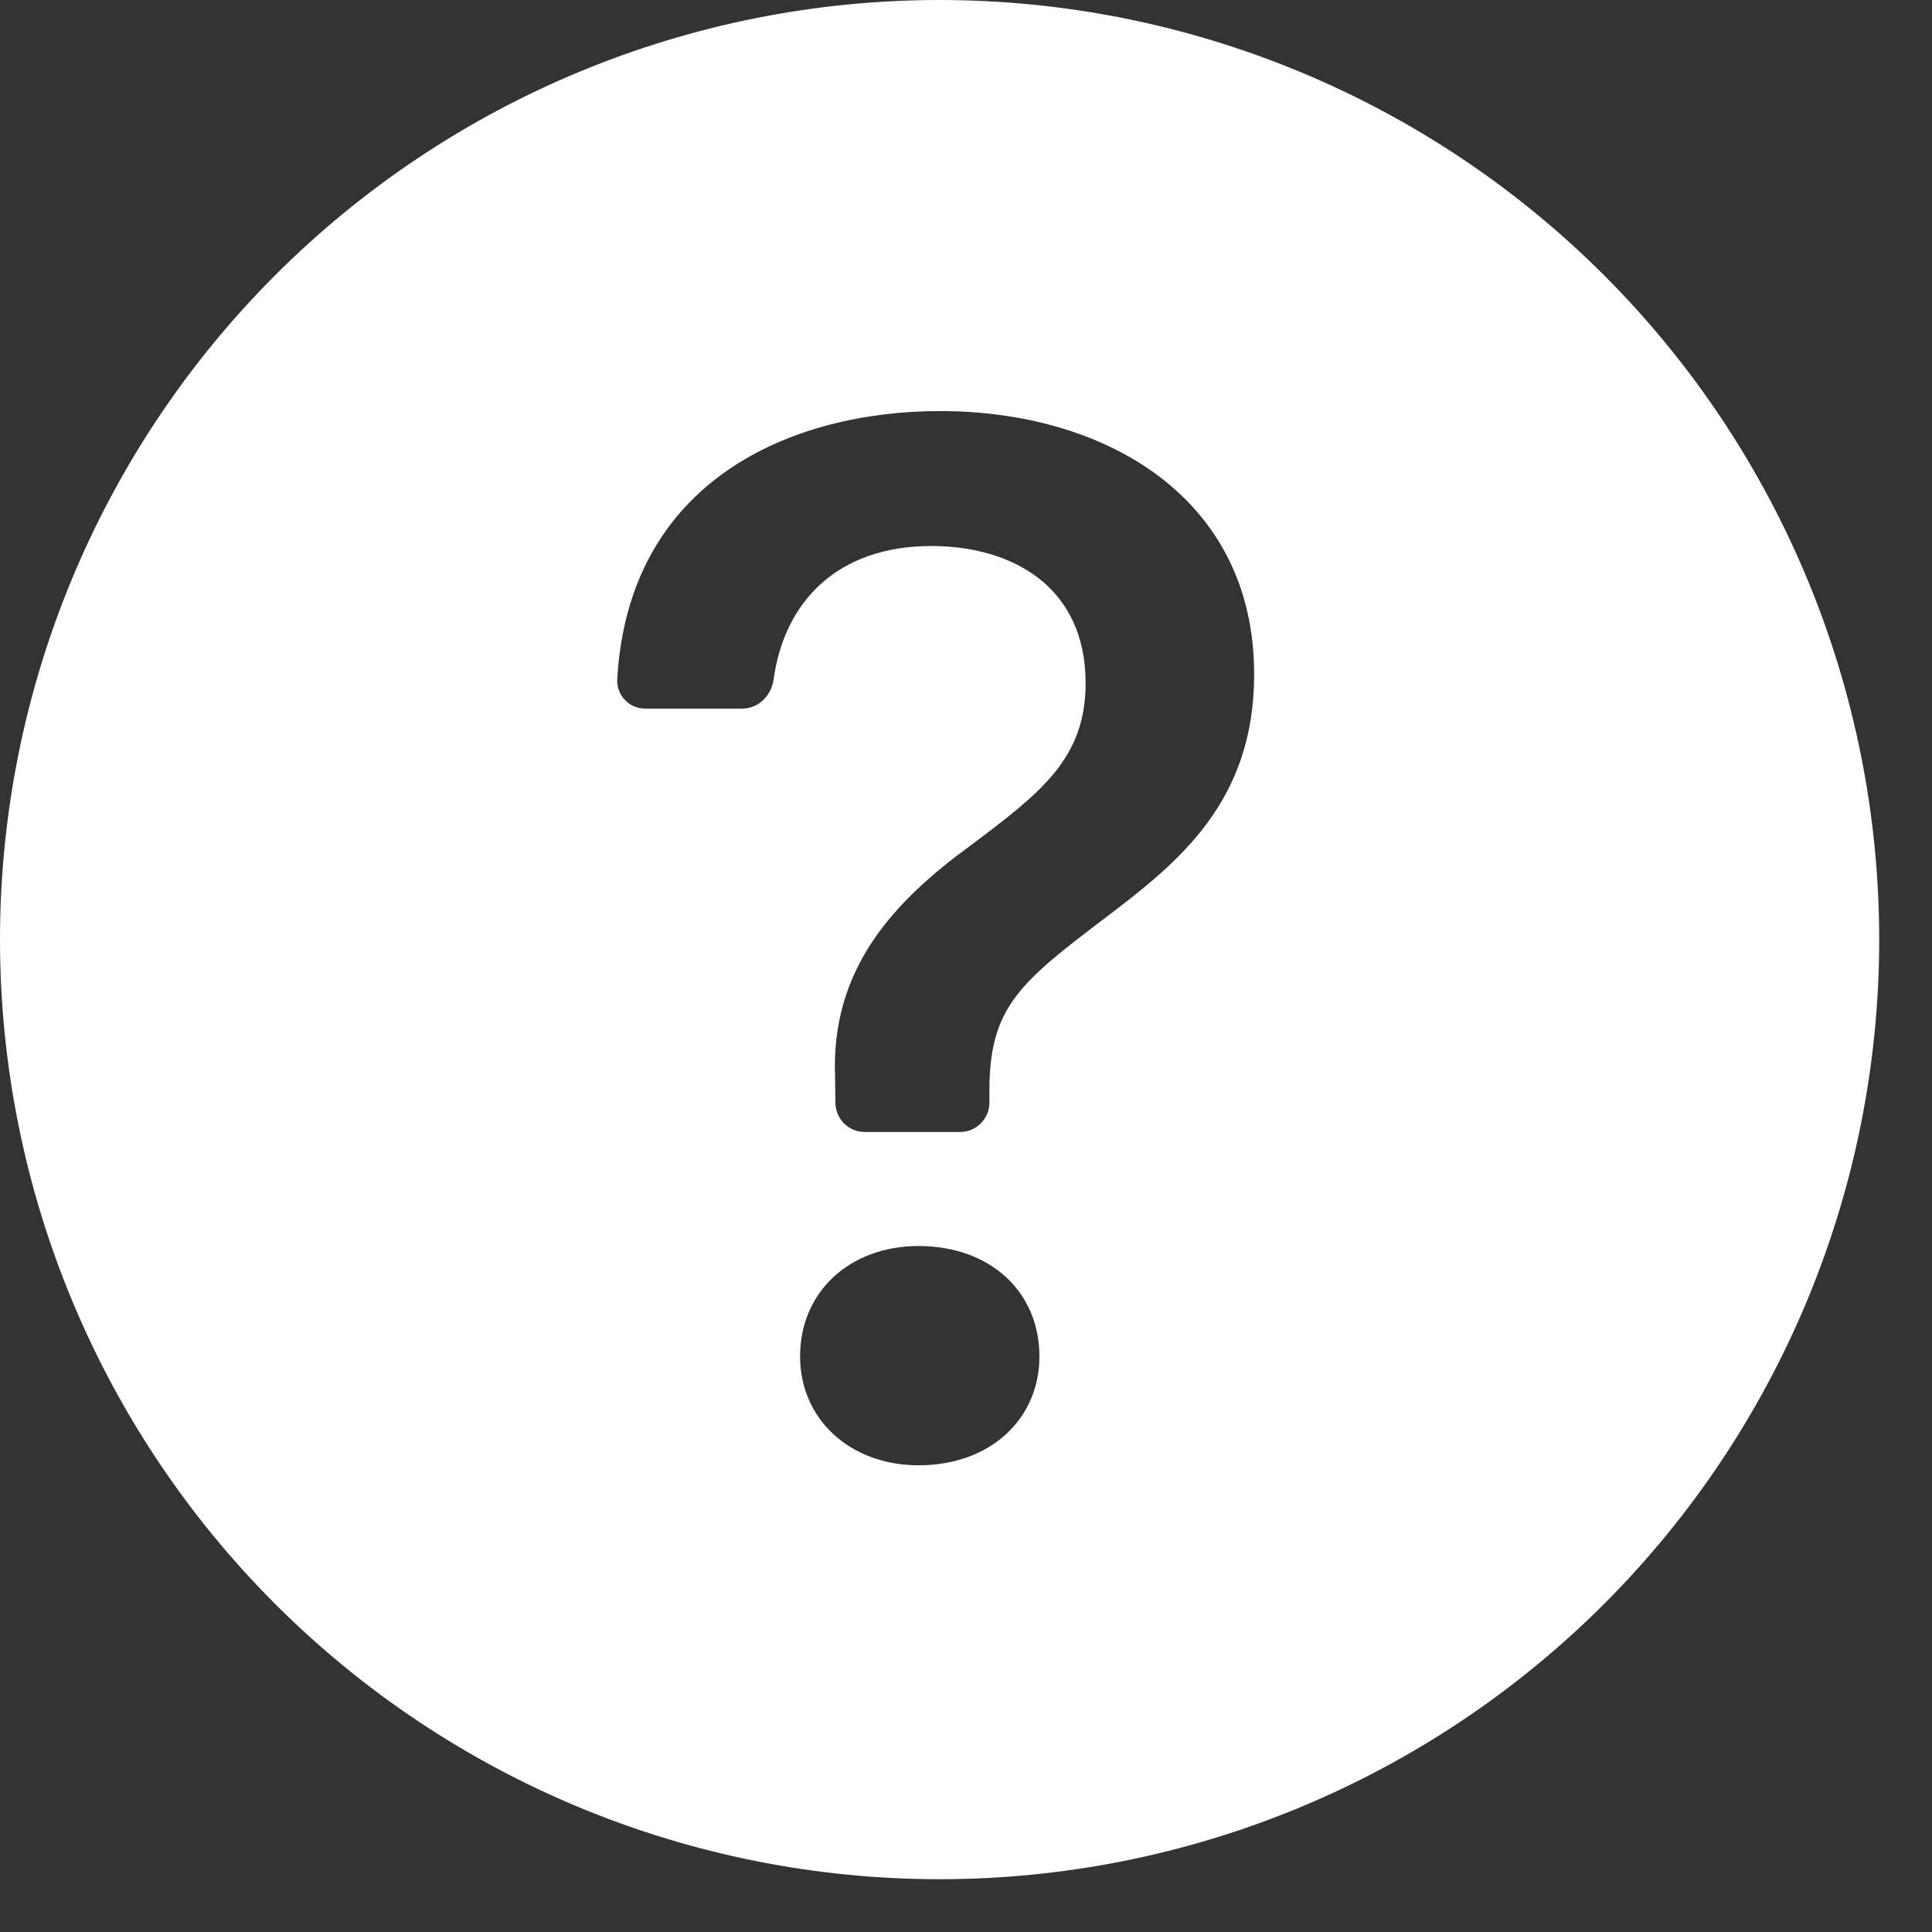
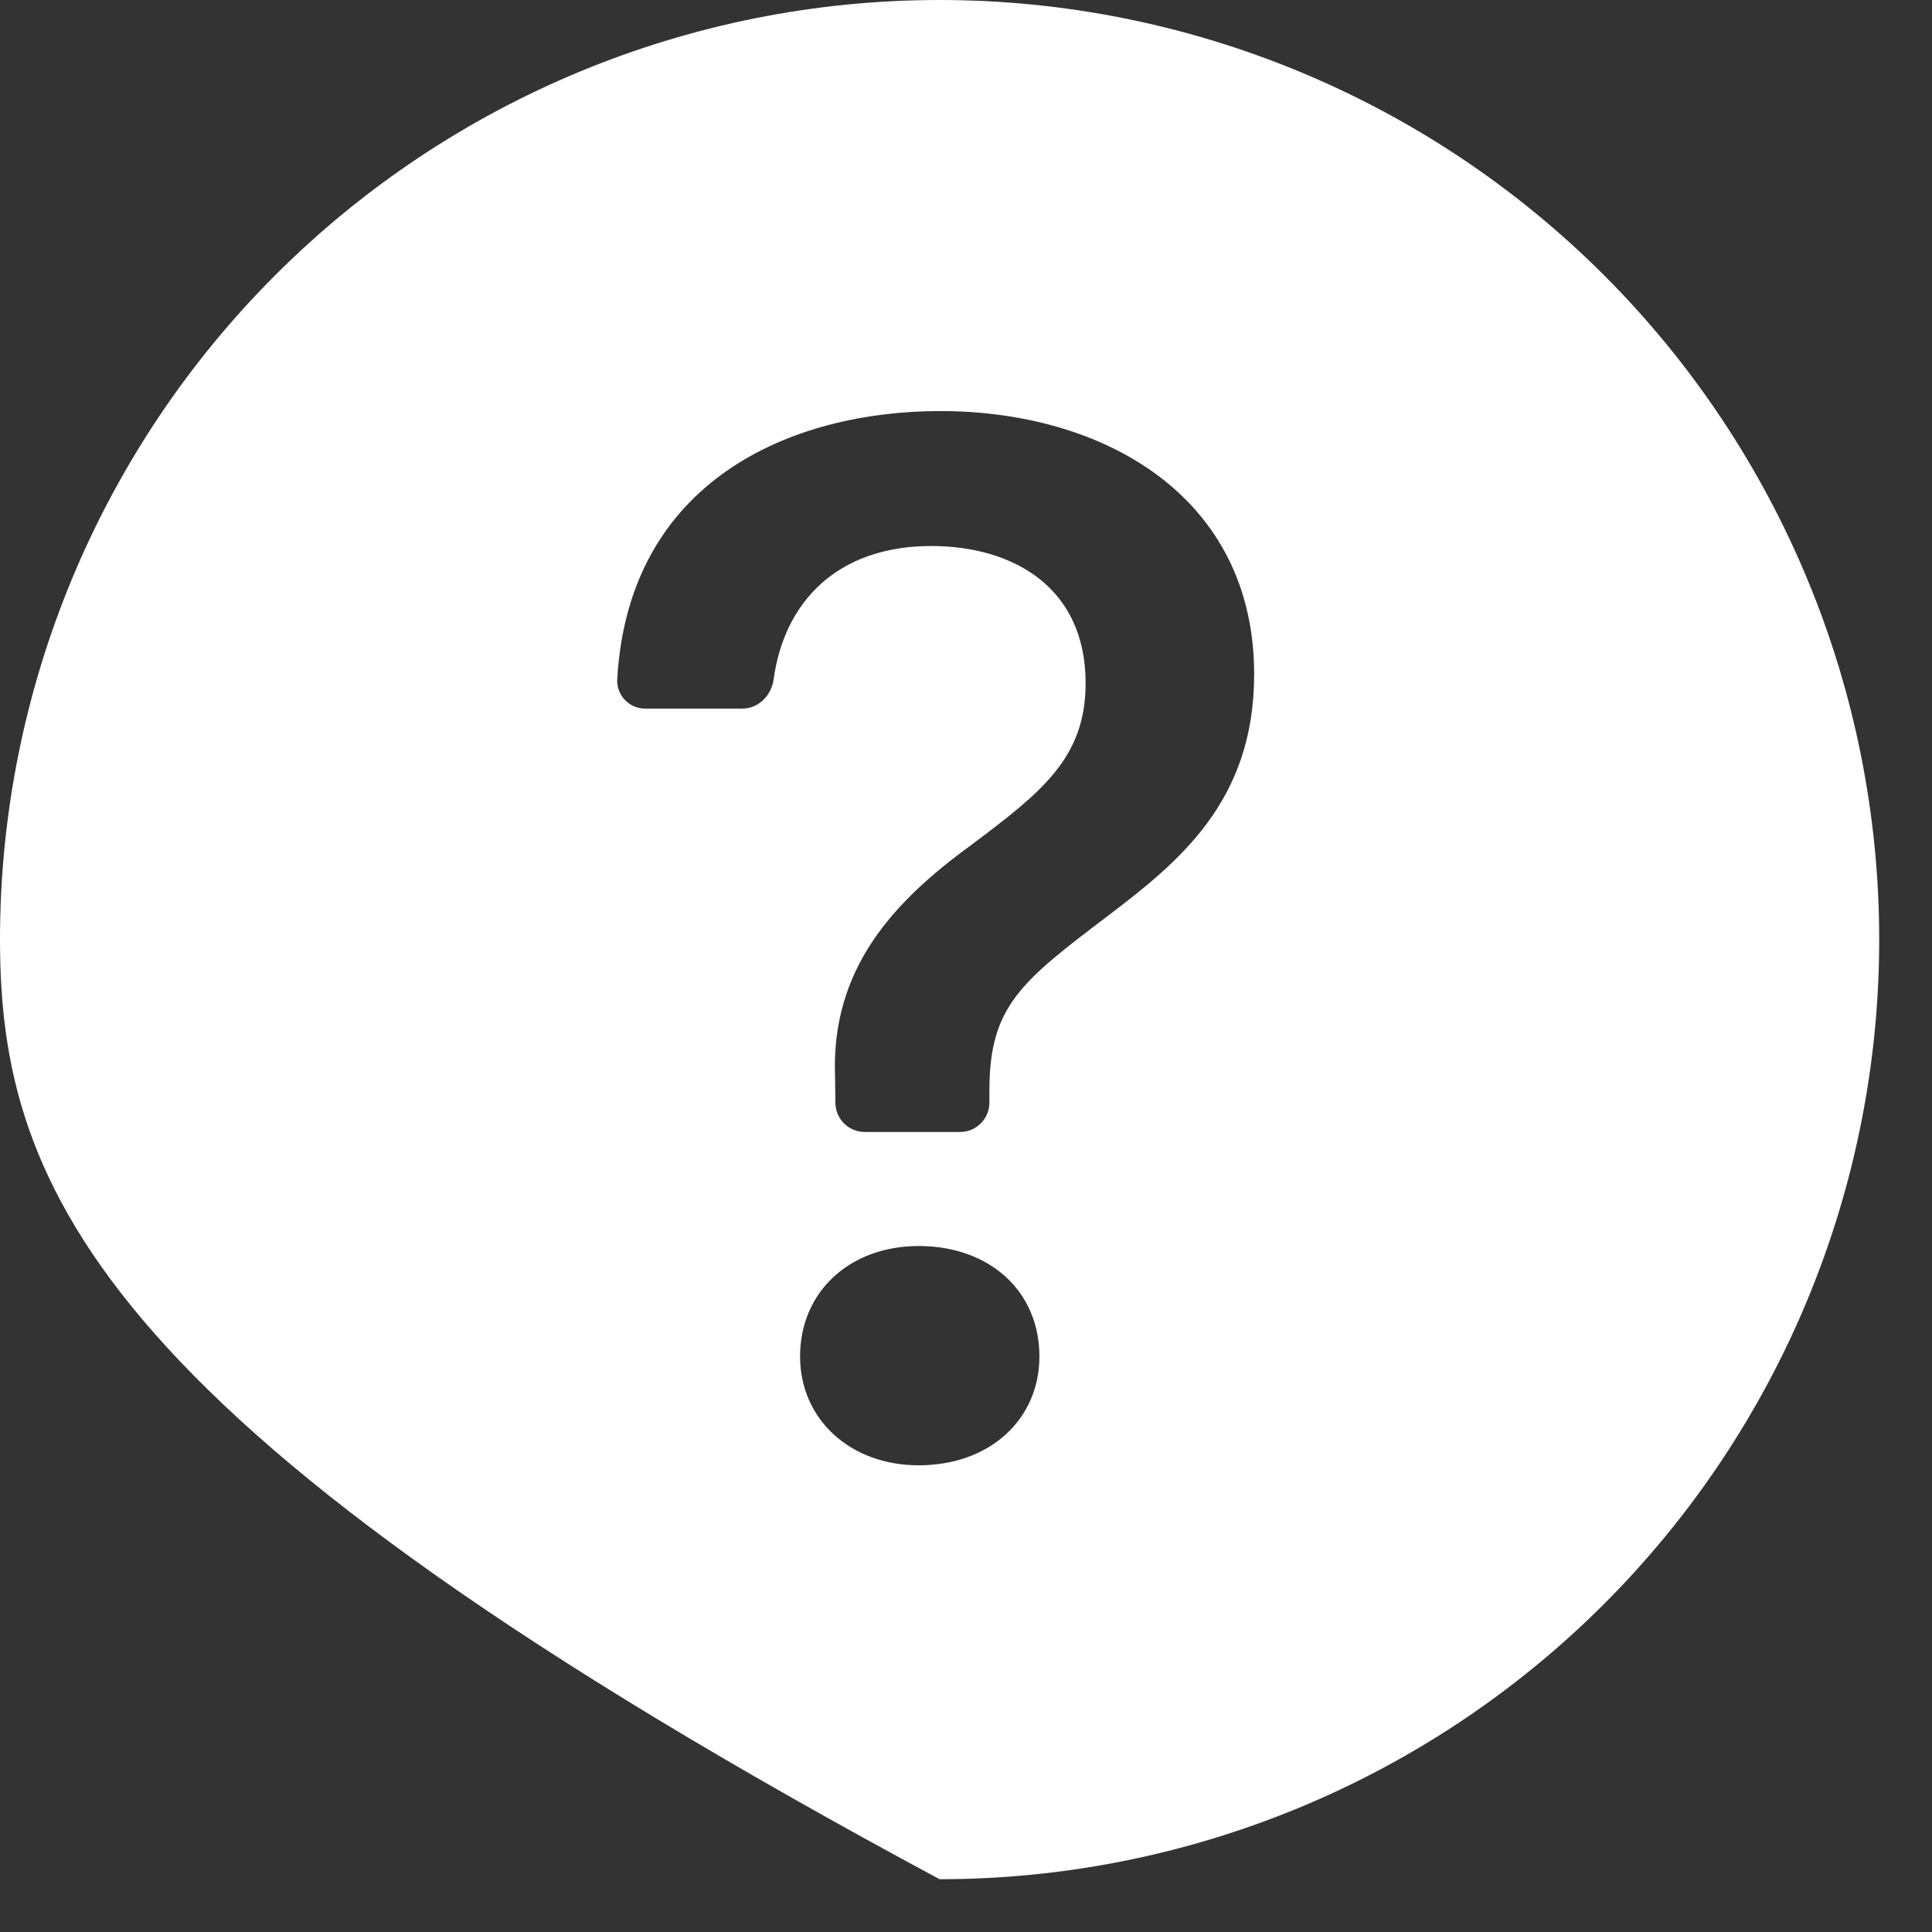
<svg xmlns="http://www.w3.org/2000/svg" width="34" height="34" viewBox="0 0 34 34" fill="none">
  <rect x="0" y="0" width="34" height="34" fill="#333333" stroke="none" />
-   <path d="M33.071 16.535C33.071 20.921 31.329 25.127 28.228 28.228C25.127 31.329 20.921 33.071 16.535 33.071C12.15 33.071 7.944 31.329 4.843 28.228C1.742 25.127 0 20.921 0 16.535C0 12.15 1.742 7.944 4.843 4.843C7.944 1.742 12.15 0 16.535 0C20.921 0 25.127 1.742 28.228 4.843C31.329 7.944 33.071 12.15 33.071 16.535ZM11.36 12.47H13.065C13.35 12.47 13.578 12.236 13.615 11.953C13.801 10.597 14.731 9.609 16.389 9.609C17.807 9.609 19.105 10.318 19.105 12.023C19.105 13.336 18.332 13.939 17.11 14.857C15.719 15.868 14.617 17.048 14.696 18.964L14.702 19.413C14.704 19.548 14.76 19.677 14.856 19.773C14.953 19.868 15.083 19.921 15.219 19.921H16.895C17.032 19.921 17.163 19.867 17.26 19.77C17.357 19.673 17.412 19.541 17.412 19.404V19.187C17.412 17.703 17.976 17.271 19.499 16.116C20.758 15.159 22.071 14.096 22.071 11.866C22.071 8.743 19.433 7.234 16.546 7.234C13.927 7.234 11.058 8.454 10.862 11.959C10.859 12.026 10.87 12.093 10.894 12.155C10.918 12.217 10.954 12.274 11.001 12.322C11.047 12.37 11.103 12.408 11.165 12.433C11.227 12.459 11.293 12.471 11.36 12.47ZM16.165 25.787C17.426 25.787 18.292 24.973 18.292 23.871C18.292 22.73 17.424 21.928 16.165 21.928C14.958 21.928 14.08 22.73 14.08 23.871C14.08 24.973 14.958 25.787 16.168 25.787H16.165Z" fill="white" />
+   <path d="M33.071 16.535C33.071 20.921 31.329 25.127 28.228 28.228C25.127 31.329 20.921 33.071 16.535 33.071C1.742 25.127 0 20.921 0 16.535C0 12.15 1.742 7.944 4.843 4.843C7.944 1.742 12.15 0 16.535 0C20.921 0 25.127 1.742 28.228 4.843C31.329 7.944 33.071 12.15 33.071 16.535ZM11.36 12.47H13.065C13.35 12.47 13.578 12.236 13.615 11.953C13.801 10.597 14.731 9.609 16.389 9.609C17.807 9.609 19.105 10.318 19.105 12.023C19.105 13.336 18.332 13.939 17.11 14.857C15.719 15.868 14.617 17.048 14.696 18.964L14.702 19.413C14.704 19.548 14.76 19.677 14.856 19.773C14.953 19.868 15.083 19.921 15.219 19.921H16.895C17.032 19.921 17.163 19.867 17.26 19.77C17.357 19.673 17.412 19.541 17.412 19.404V19.187C17.412 17.703 17.976 17.271 19.499 16.116C20.758 15.159 22.071 14.096 22.071 11.866C22.071 8.743 19.433 7.234 16.546 7.234C13.927 7.234 11.058 8.454 10.862 11.959C10.859 12.026 10.87 12.093 10.894 12.155C10.918 12.217 10.954 12.274 11.001 12.322C11.047 12.37 11.103 12.408 11.165 12.433C11.227 12.459 11.293 12.471 11.36 12.47ZM16.165 25.787C17.426 25.787 18.292 24.973 18.292 23.871C18.292 22.73 17.424 21.928 16.165 21.928C14.958 21.928 14.08 22.73 14.08 23.871C14.08 24.973 14.958 25.787 16.168 25.787H16.165Z" fill="white" />
</svg>